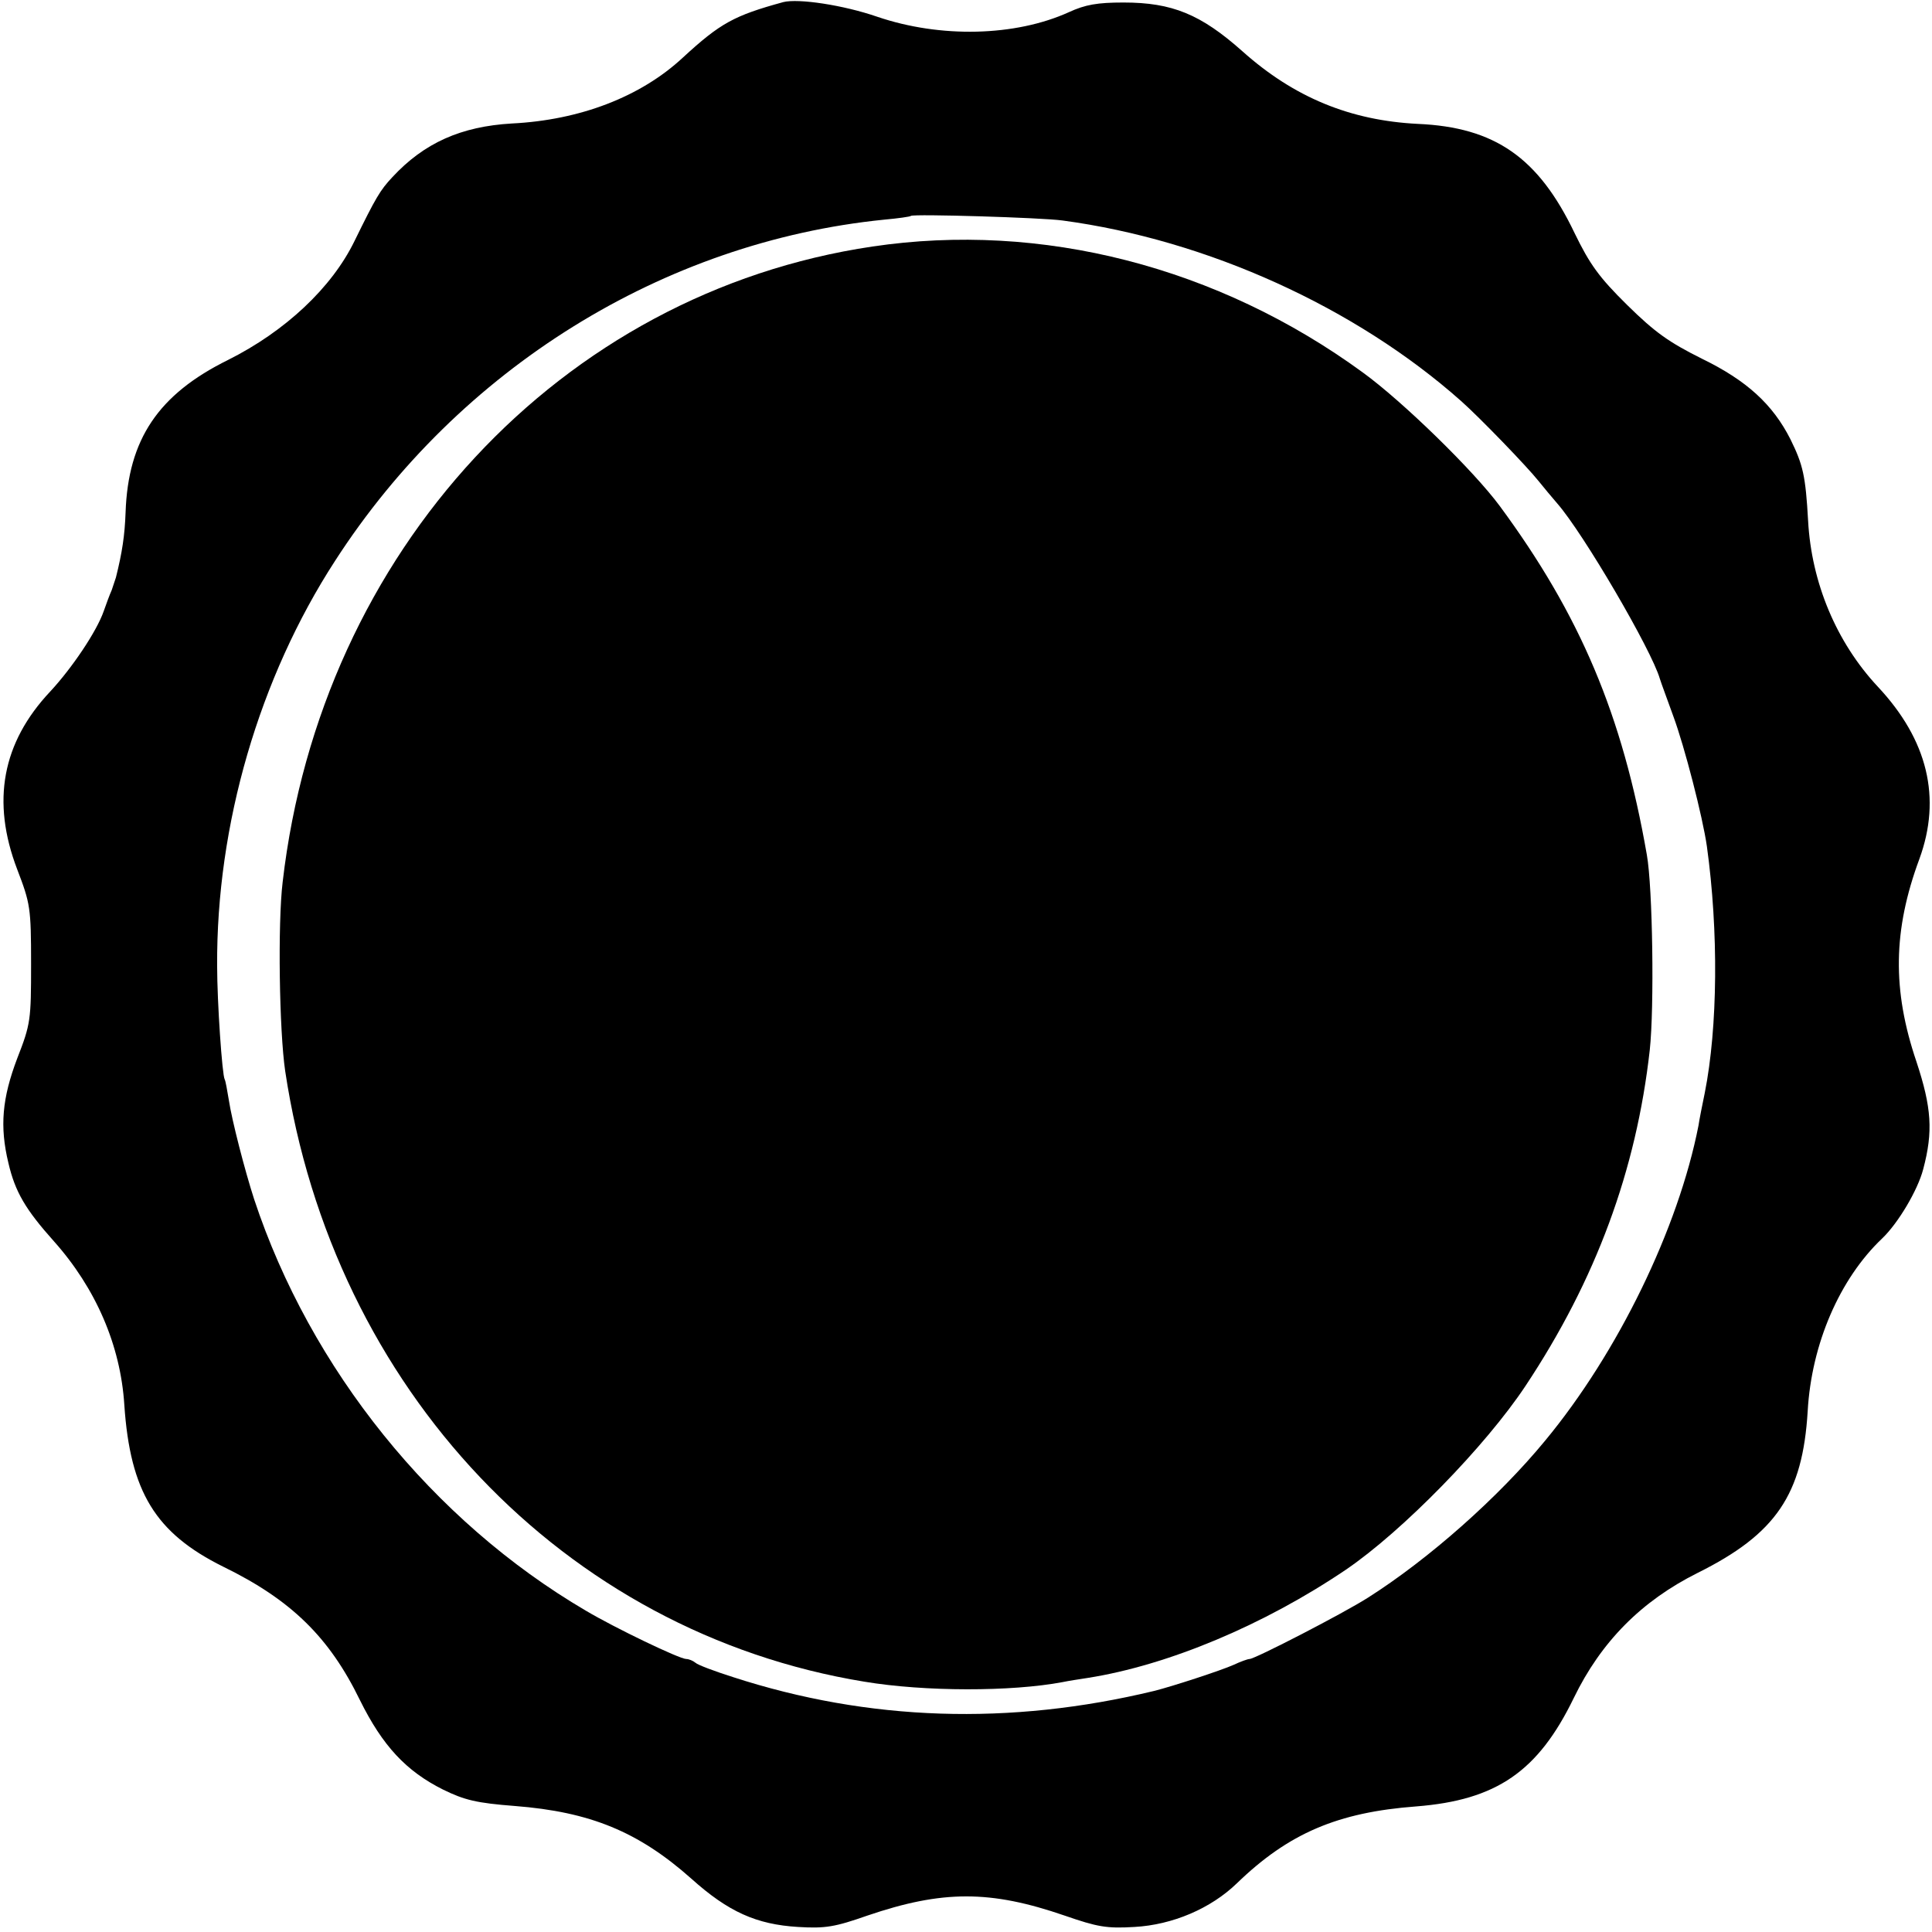
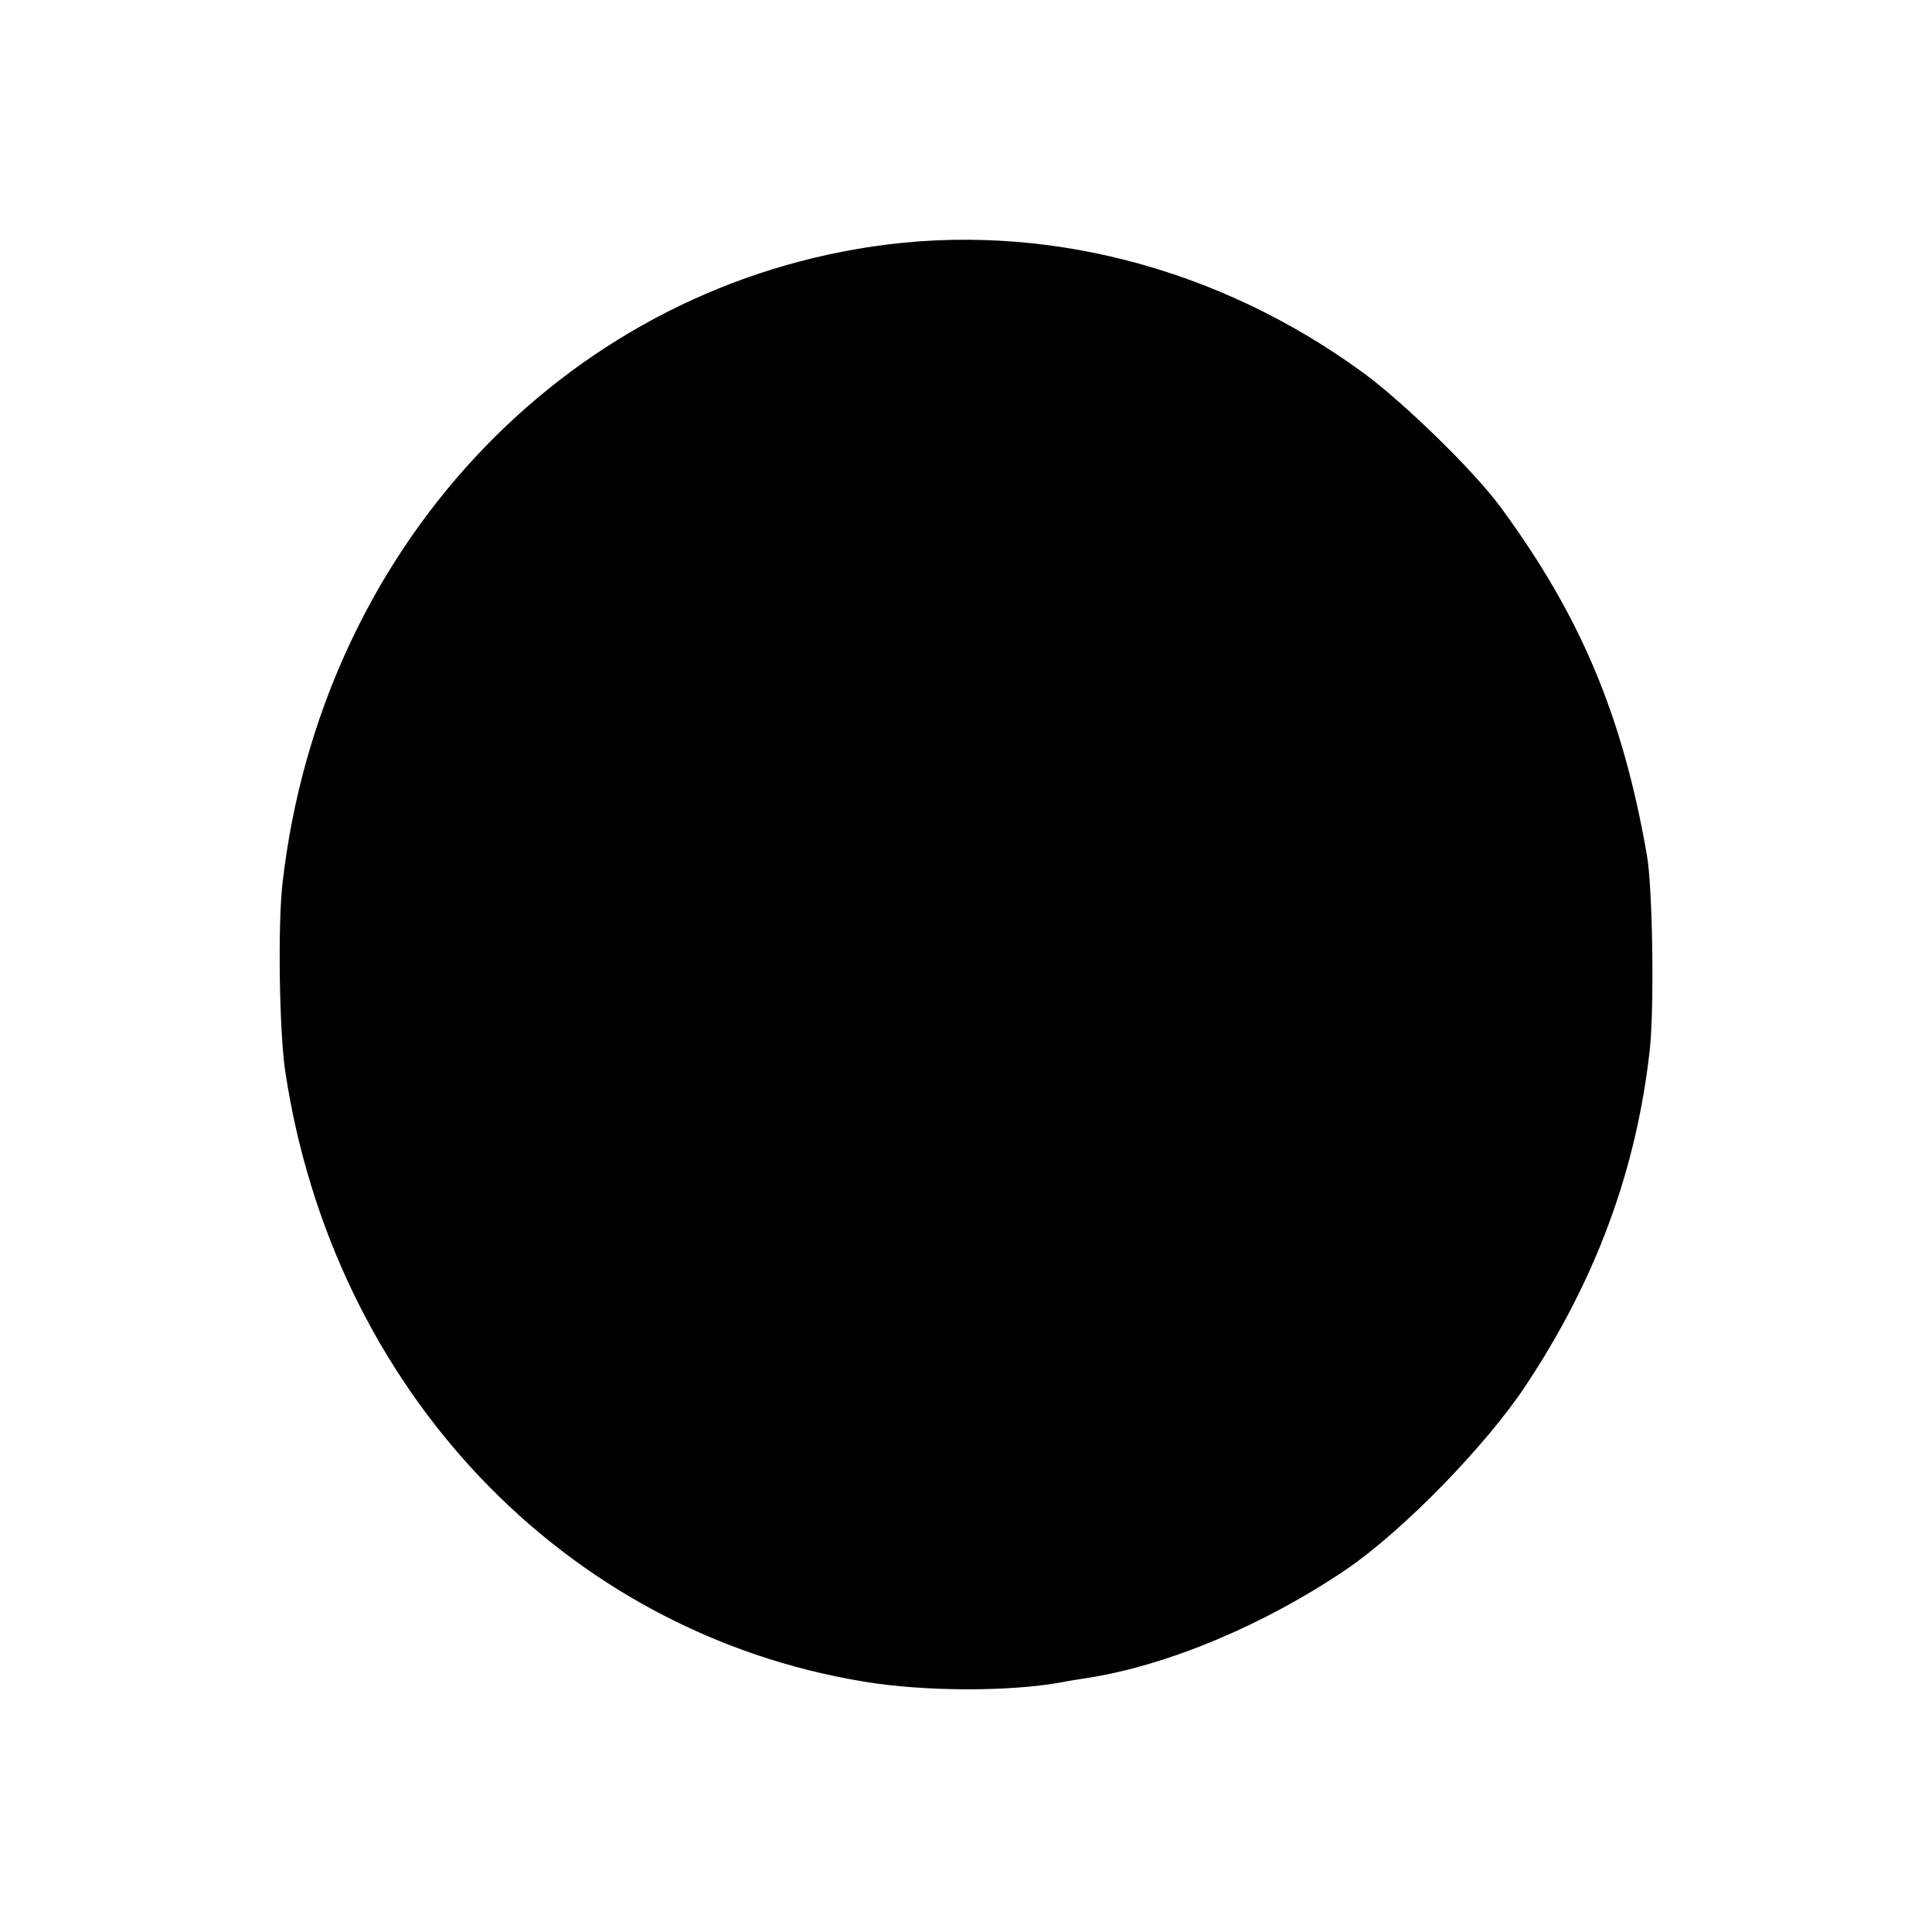
<svg xmlns="http://www.w3.org/2000/svg" version="1.0" width="460pt" height="460pt" viewBox="0 0 460 460" preserveAspectRatio="xMidYMid meet">
  <g transform="translate(0,460) scale(0.1,-0.1)" fill="#000000" stroke="none">
-     <path d="M1865 4595 c-117 -32 -150 -50 -239 -132 -101 -94 -246 -149 -407 -157 -121 -7 -209 -46 -285 -128 -29 -31 -39 -48 -90 -152 -54 -111 -165 -215 -301 -283 -166 -82 -238 -189 -244 -363 -2 -55 -8 -95 -23 -155 -2 -5 -6 -19 -10 -30 -5 -11 -13 -33 -19 -50 -17 -49 -76 -136 -127 -191 -115 -122 -141 -262 -79 -424 31 -81 33 -91 33 -225 0 -134 -1 -143 -33 -225 -36 -95 -42 -162 -21 -249 16 -69 41 -111 108 -186 100 -112 159 -248 168 -390 14 -207 74 -305 235 -385 162 -79 253 -168 326 -318 54 -109 110 -169 198 -213 51 -25 80 -32 171 -39 179 -14 294 -61 420 -173 88 -79 155 -109 254 -115 65 -4 88 0 165 27 179 61 293 61 470 0 78 -27 100 -31 166 -27 91 5 182 44 244 104 123 119 240 169 427 183 191 15 290 83 375 258 65 134 161 231 295 298 187 93 250 187 262 385 9 160 76 315 177 411 38 36 85 115 98 165 24 90 20 147 -16 256 -58 171 -56 313 7 483 53 145 20 283 -99 410 -99 106 -158 248 -166 395 -6 107 -12 133 -42 194 -42 83 -104 140 -211 192 -78 39 -111 62 -178 128 -67 66 -89 97 -125 171 -86 180 -190 252 -373 260 -161 8 -295 63 -418 173 -99 88 -167 116 -283 116 -62 0 -91 -5 -130 -23 -128 -58 -306 -62 -456 -11 -81 28 -188 44 -224 35z m665 -520 c344 -46 698 -207 949 -430 44 -39 156 -155 184 -190 12 -15 32 -39 45 -54 62 -71 224 -348 244 -417 3 -10 18 -50 32 -89 27 -73 70 -240 80 -310 28 -202 26 -431 -5 -587 -6 -29 -13 -64 -15 -78 -48 -245 -192 -541 -365 -750 -111 -135 -277 -282 -422 -374 -58 -37 -269 -146 -282 -146 -4 0 -21 -6 -38 -14 -29 -13 -145 -51 -189 -62 -344 -83 -680 -72 -1003 33 -44 14 -84 29 -89 34 -6 5 -16 9 -22 9 -16 0 -170 74 -239 115 -365 214 -656 575 -790 980 -22 68 -53 188 -60 235 -4 24 -8 47 -10 50 -6 10 -18 184 -18 270 -2 336 100 686 281 965 295 457 781 759 1307 812 33 3 62 7 64 9 5 5 311 -4 361 -11z" />
    <path d="M2077 4013 c-742 -110 -1313 -725 -1404 -1513 -12 -99 -8 -355 6 -450 114 -758 664 -1337 1379 -1454 144 -24 350 -24 472 -1 14 3 41 7 60 10 191 30 420 126 615 258 135 92 332 294 427 437 168 253 264 514 296 800 11 101 7 387 -7 465 -58 333 -159 571 -350 830 -62 84 -231 249 -326 318 -345 252 -765 360 -1168 300z" />
  </g>
</svg>